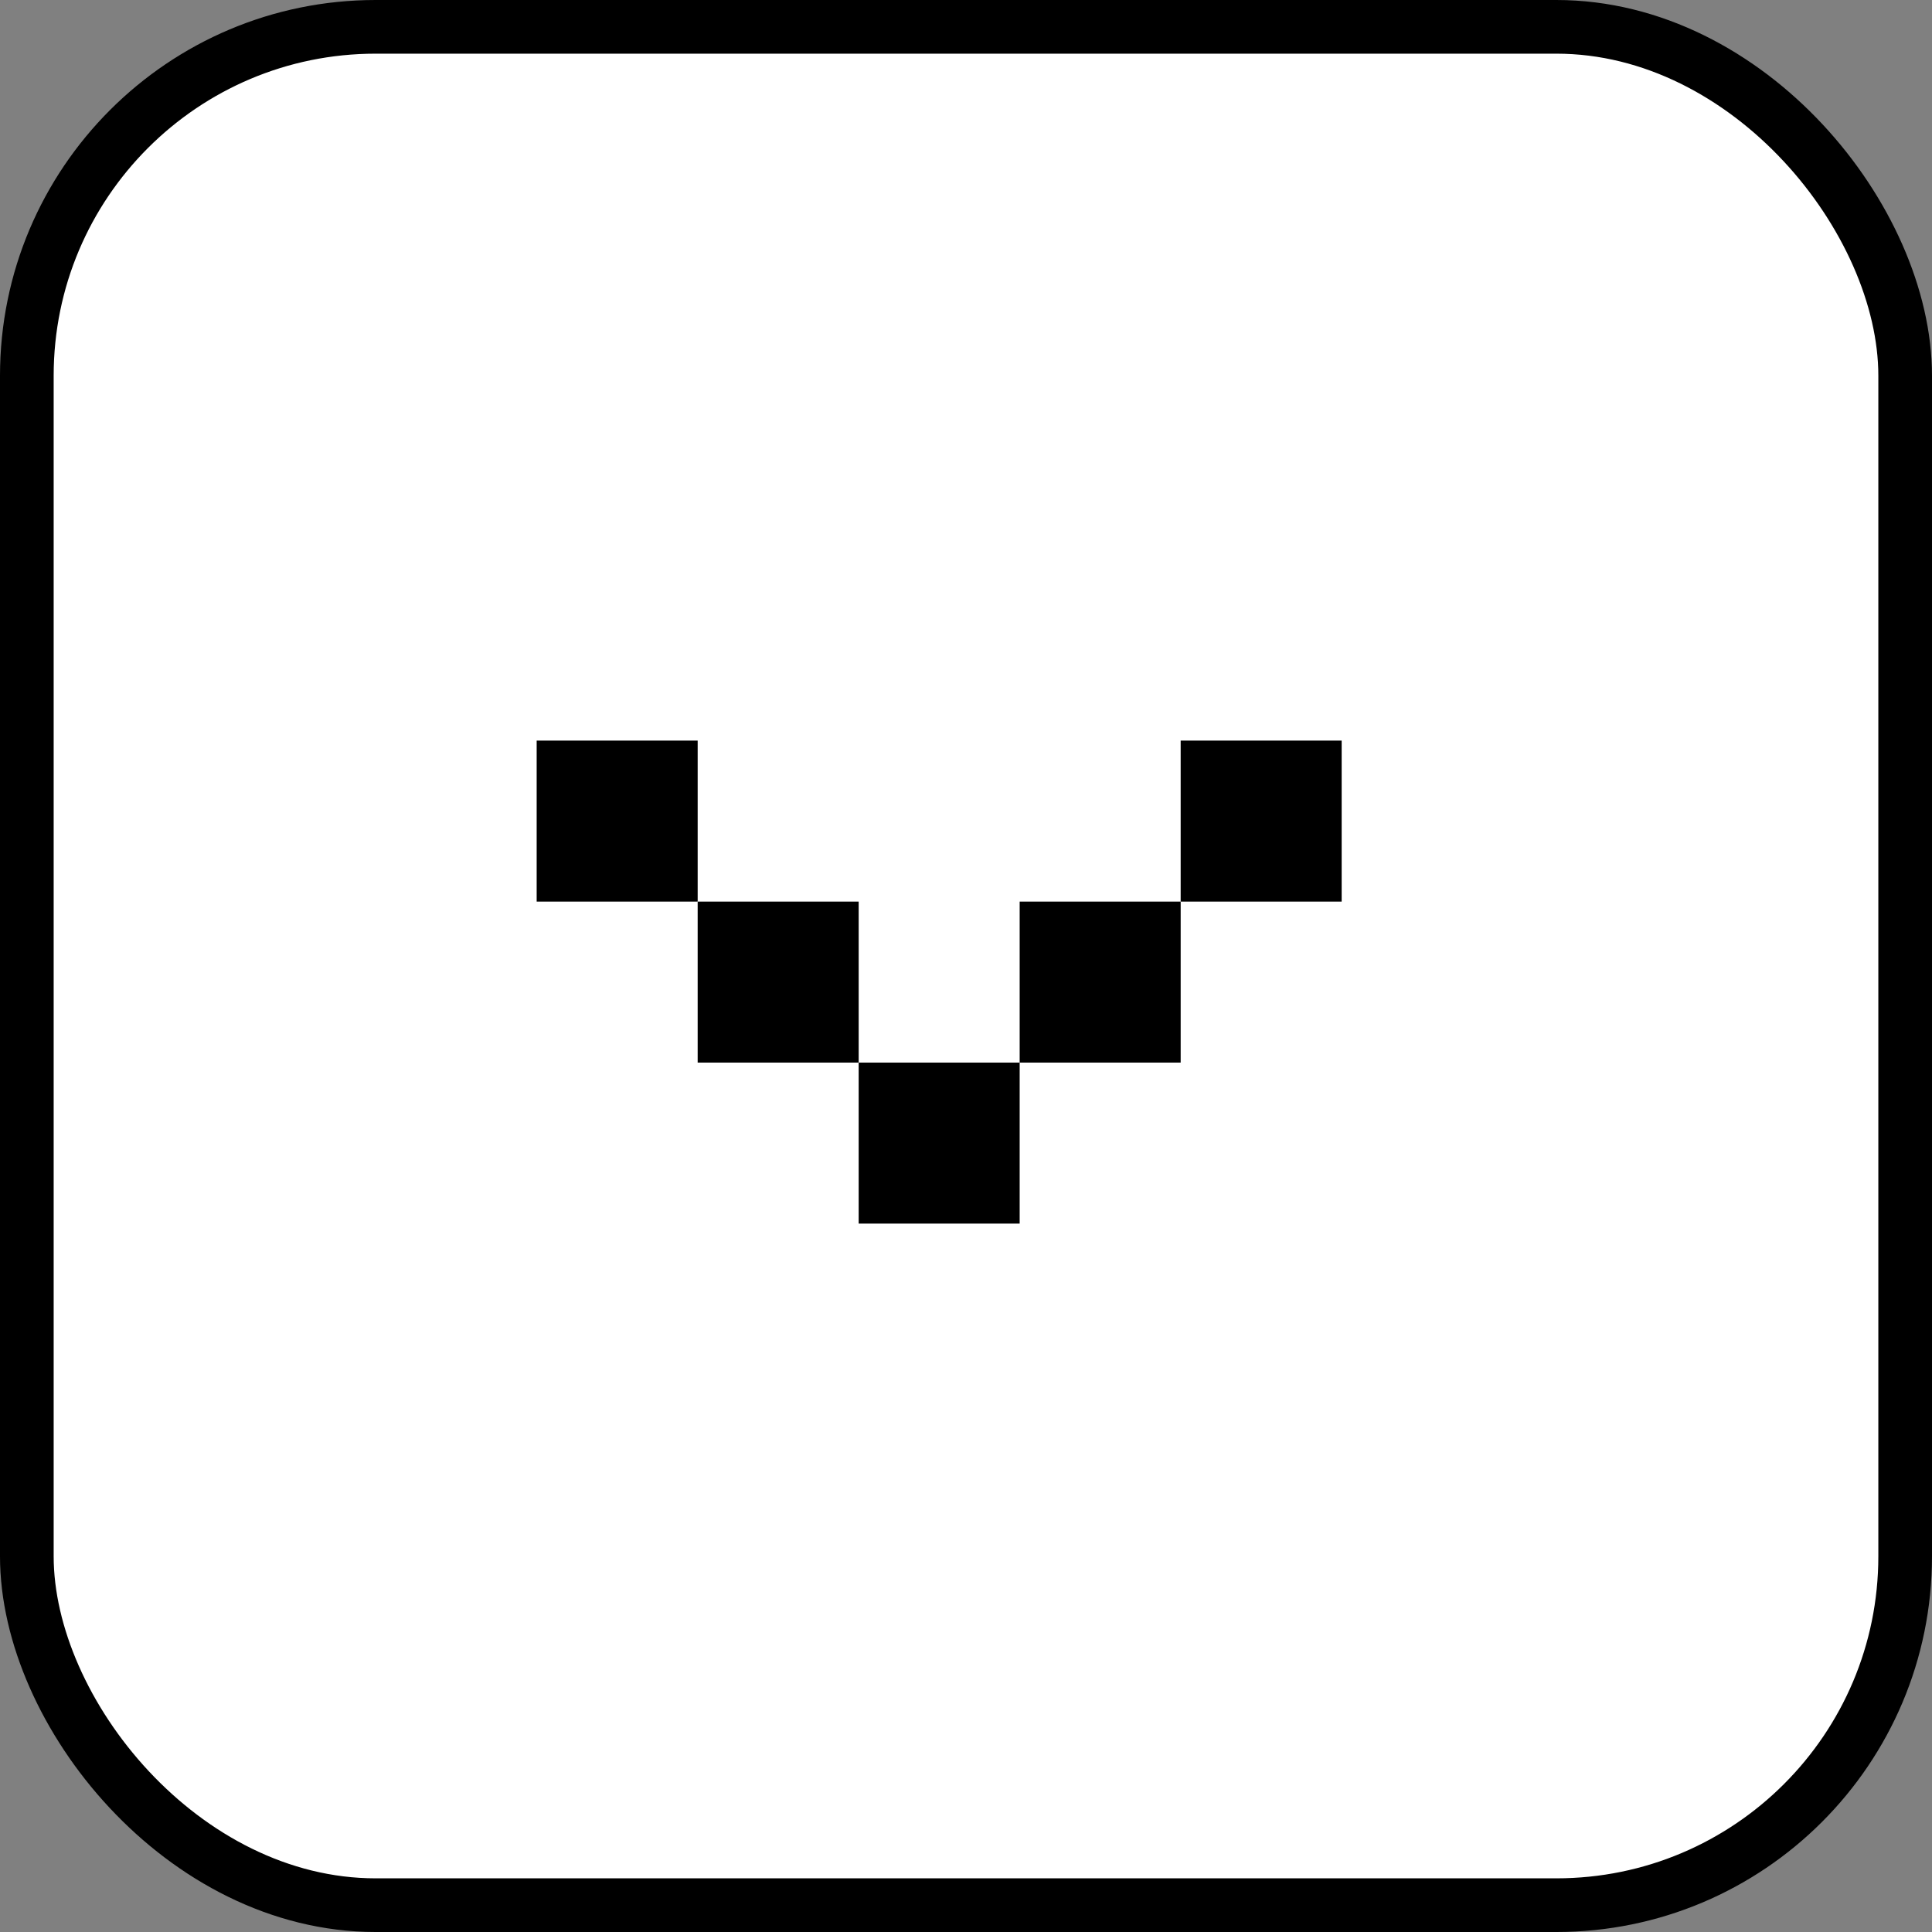
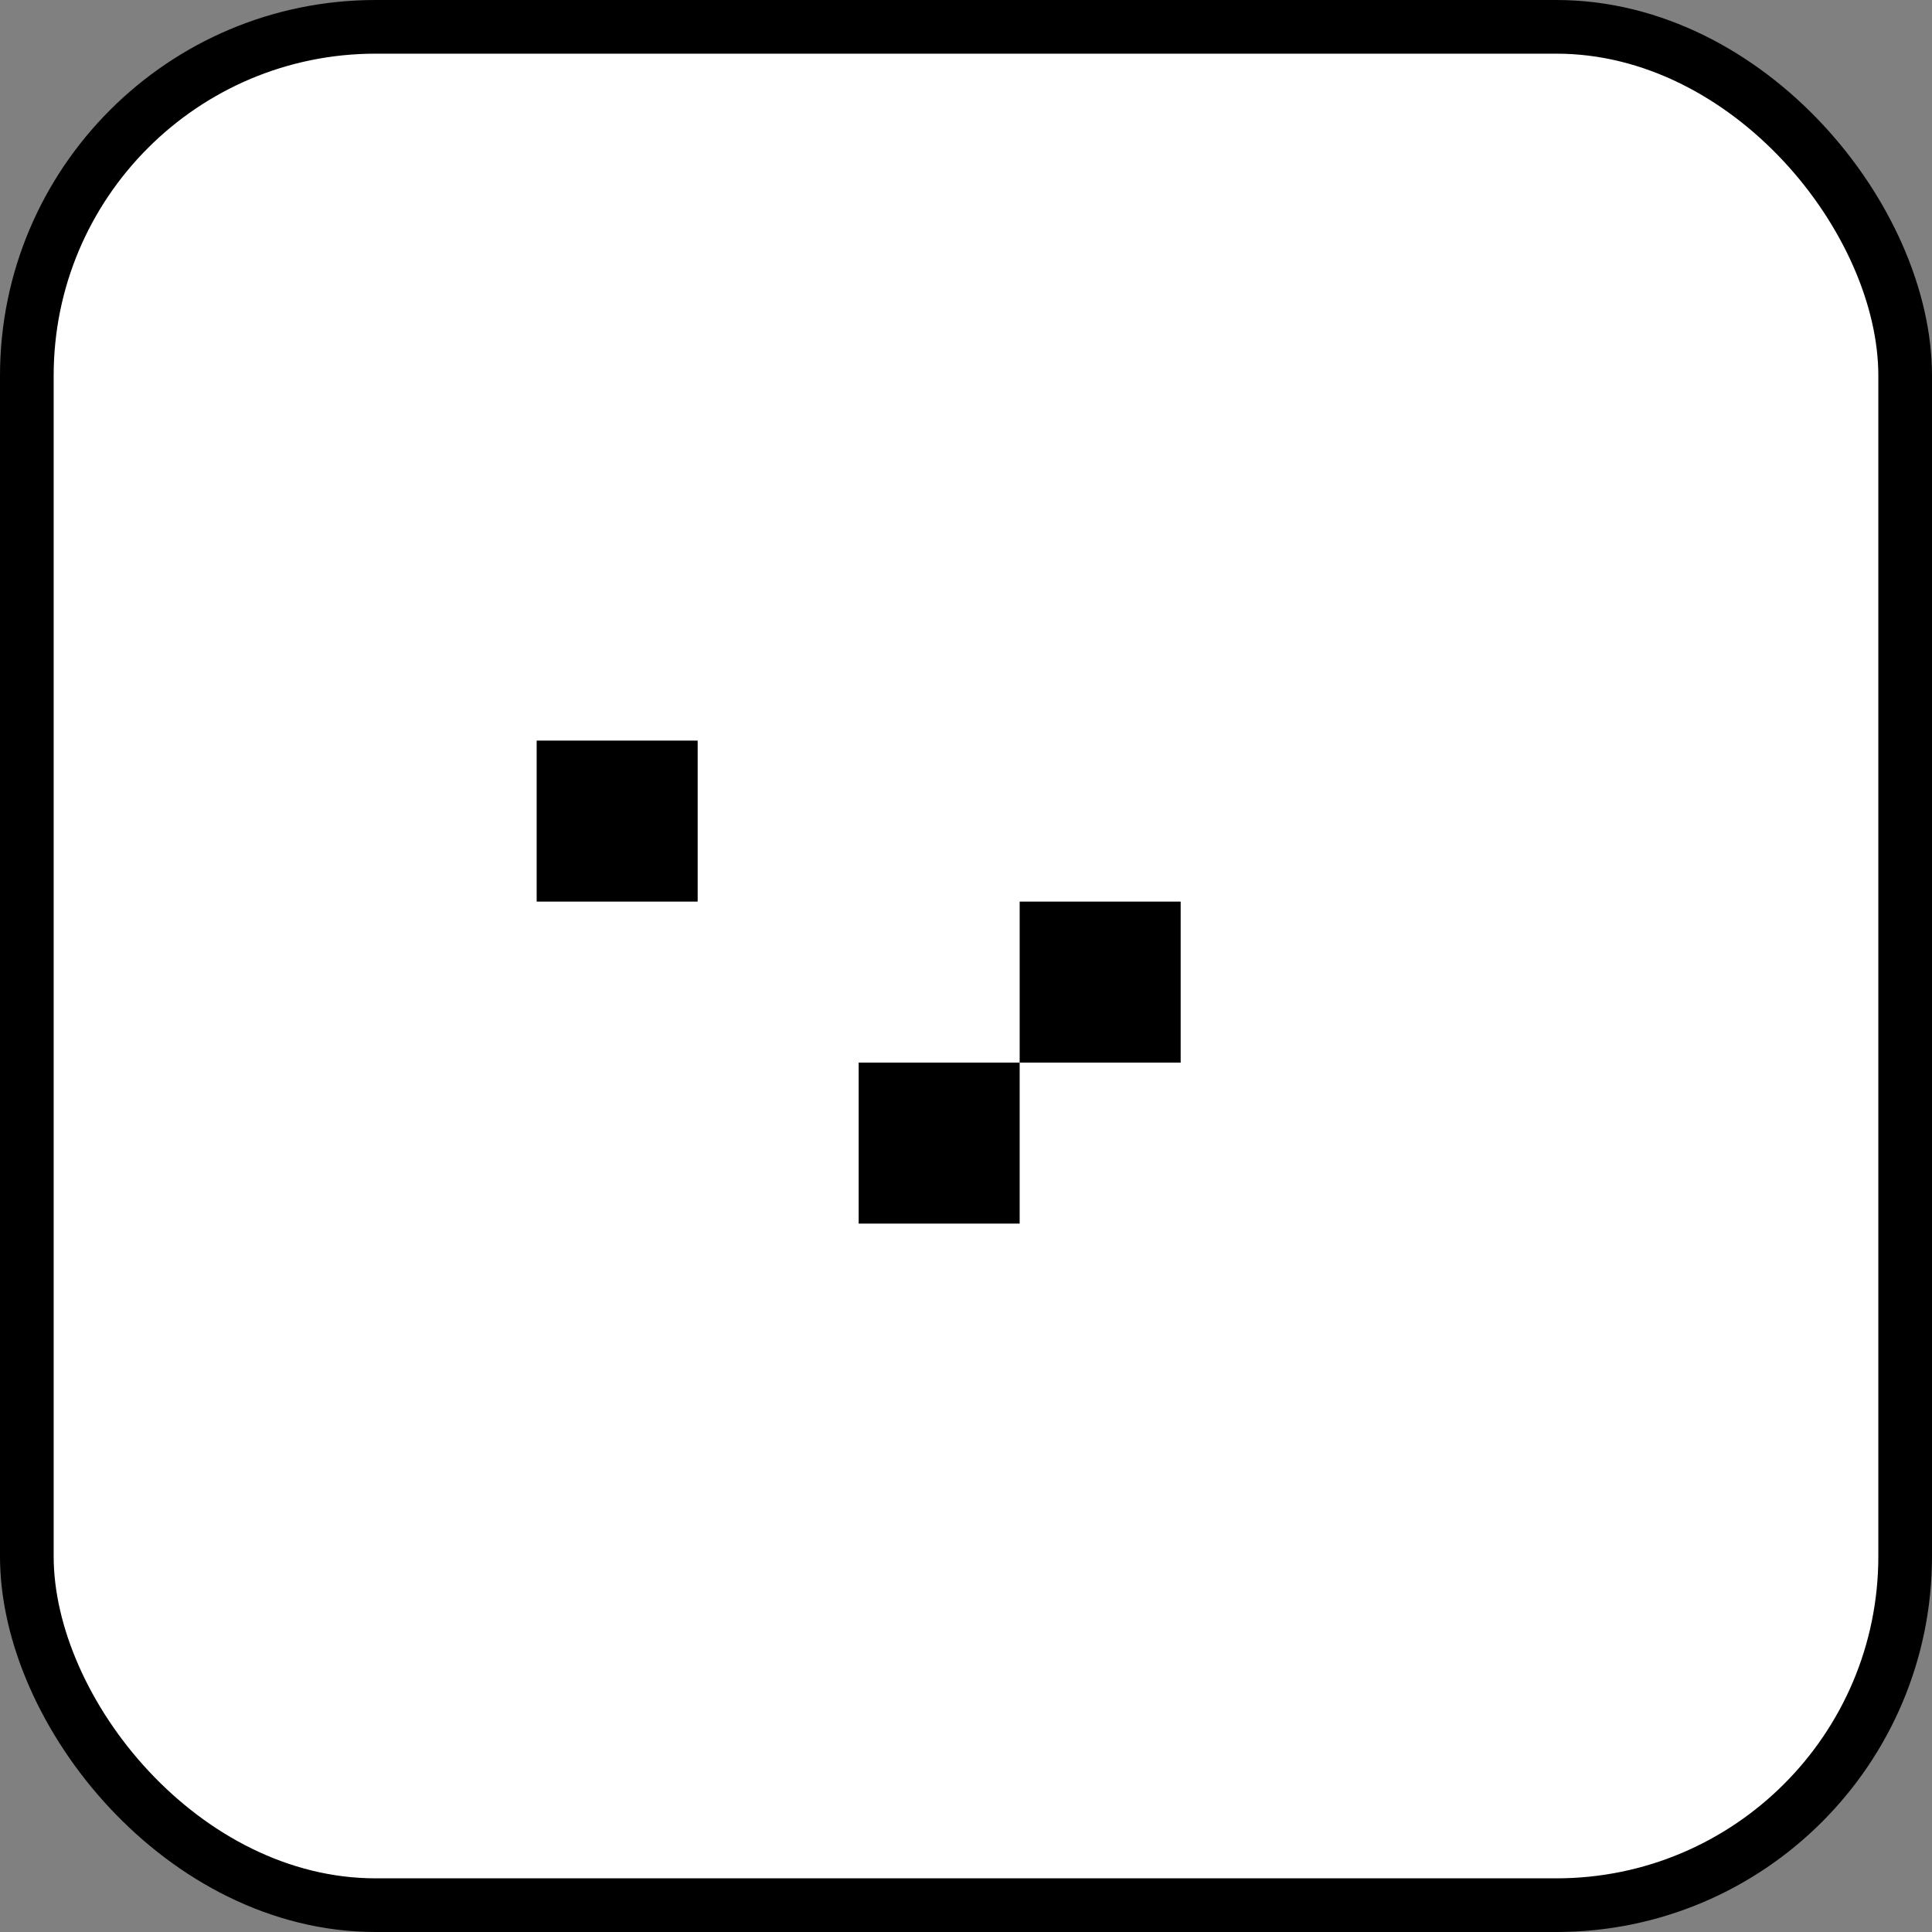
<svg xmlns="http://www.w3.org/2000/svg" width="36" height="36" viewBox="0 0 36 36" fill="none">
  <rect x="0" y="0" width="36" height="36" fill="#808080" stroke="none" />
  <rect x="0.5" y="0.5" width="35" height="35" rx="6.5" fill="white" stroke="black" />
  <rect x="10" y="13.8" width="3" height="3" fill="black" />
-   <rect x="22" y="13.8" width="3" height="3" fill="black" />
  <rect x="19" y="16.8" width="3" height="3" fill="black" />
-   <rect x="13" y="16.8" width="3" height="3" fill="black" />
  <rect x="16" y="19.8" width="3" height="3" fill="black" />
</svg>